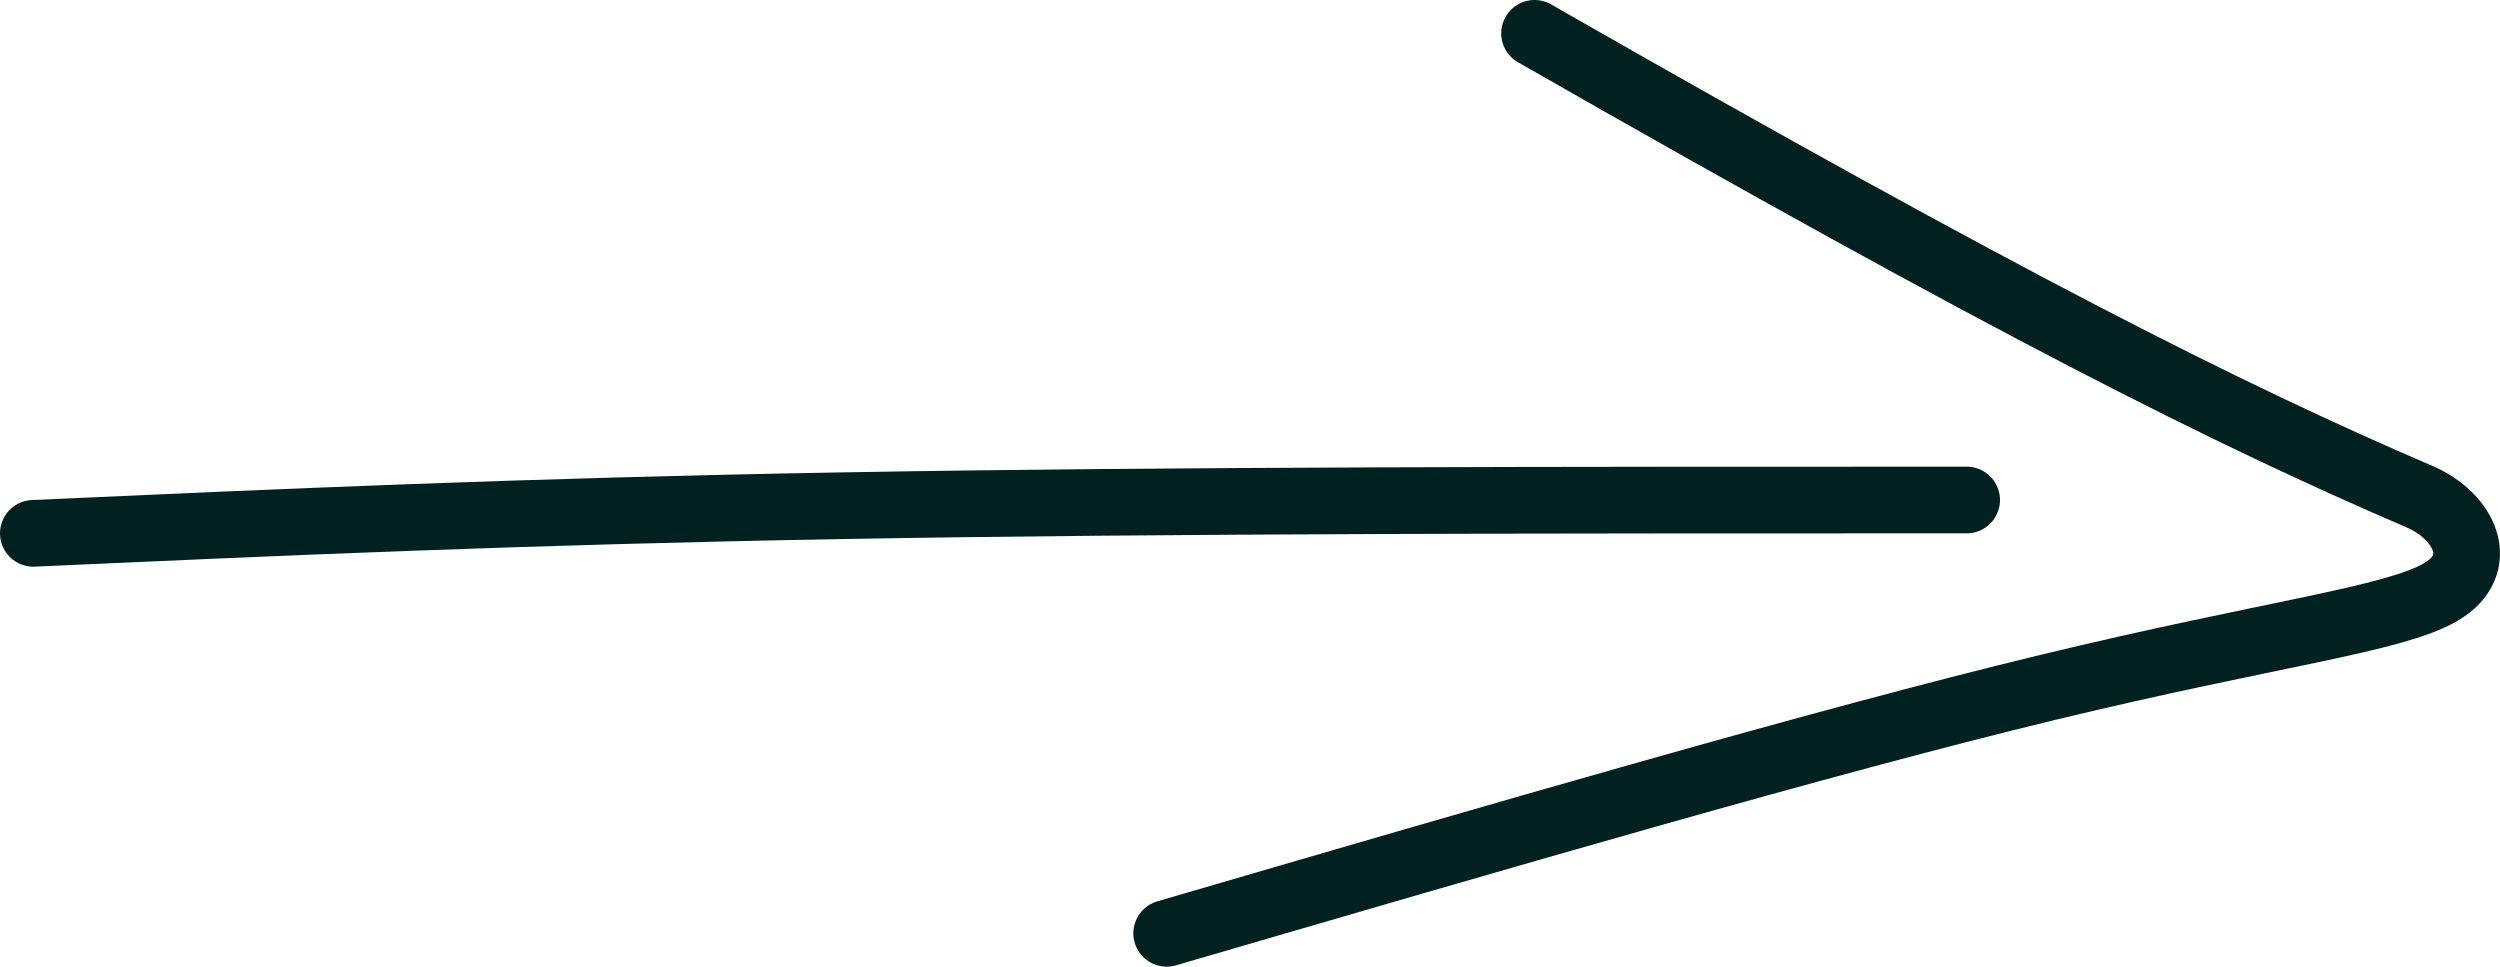
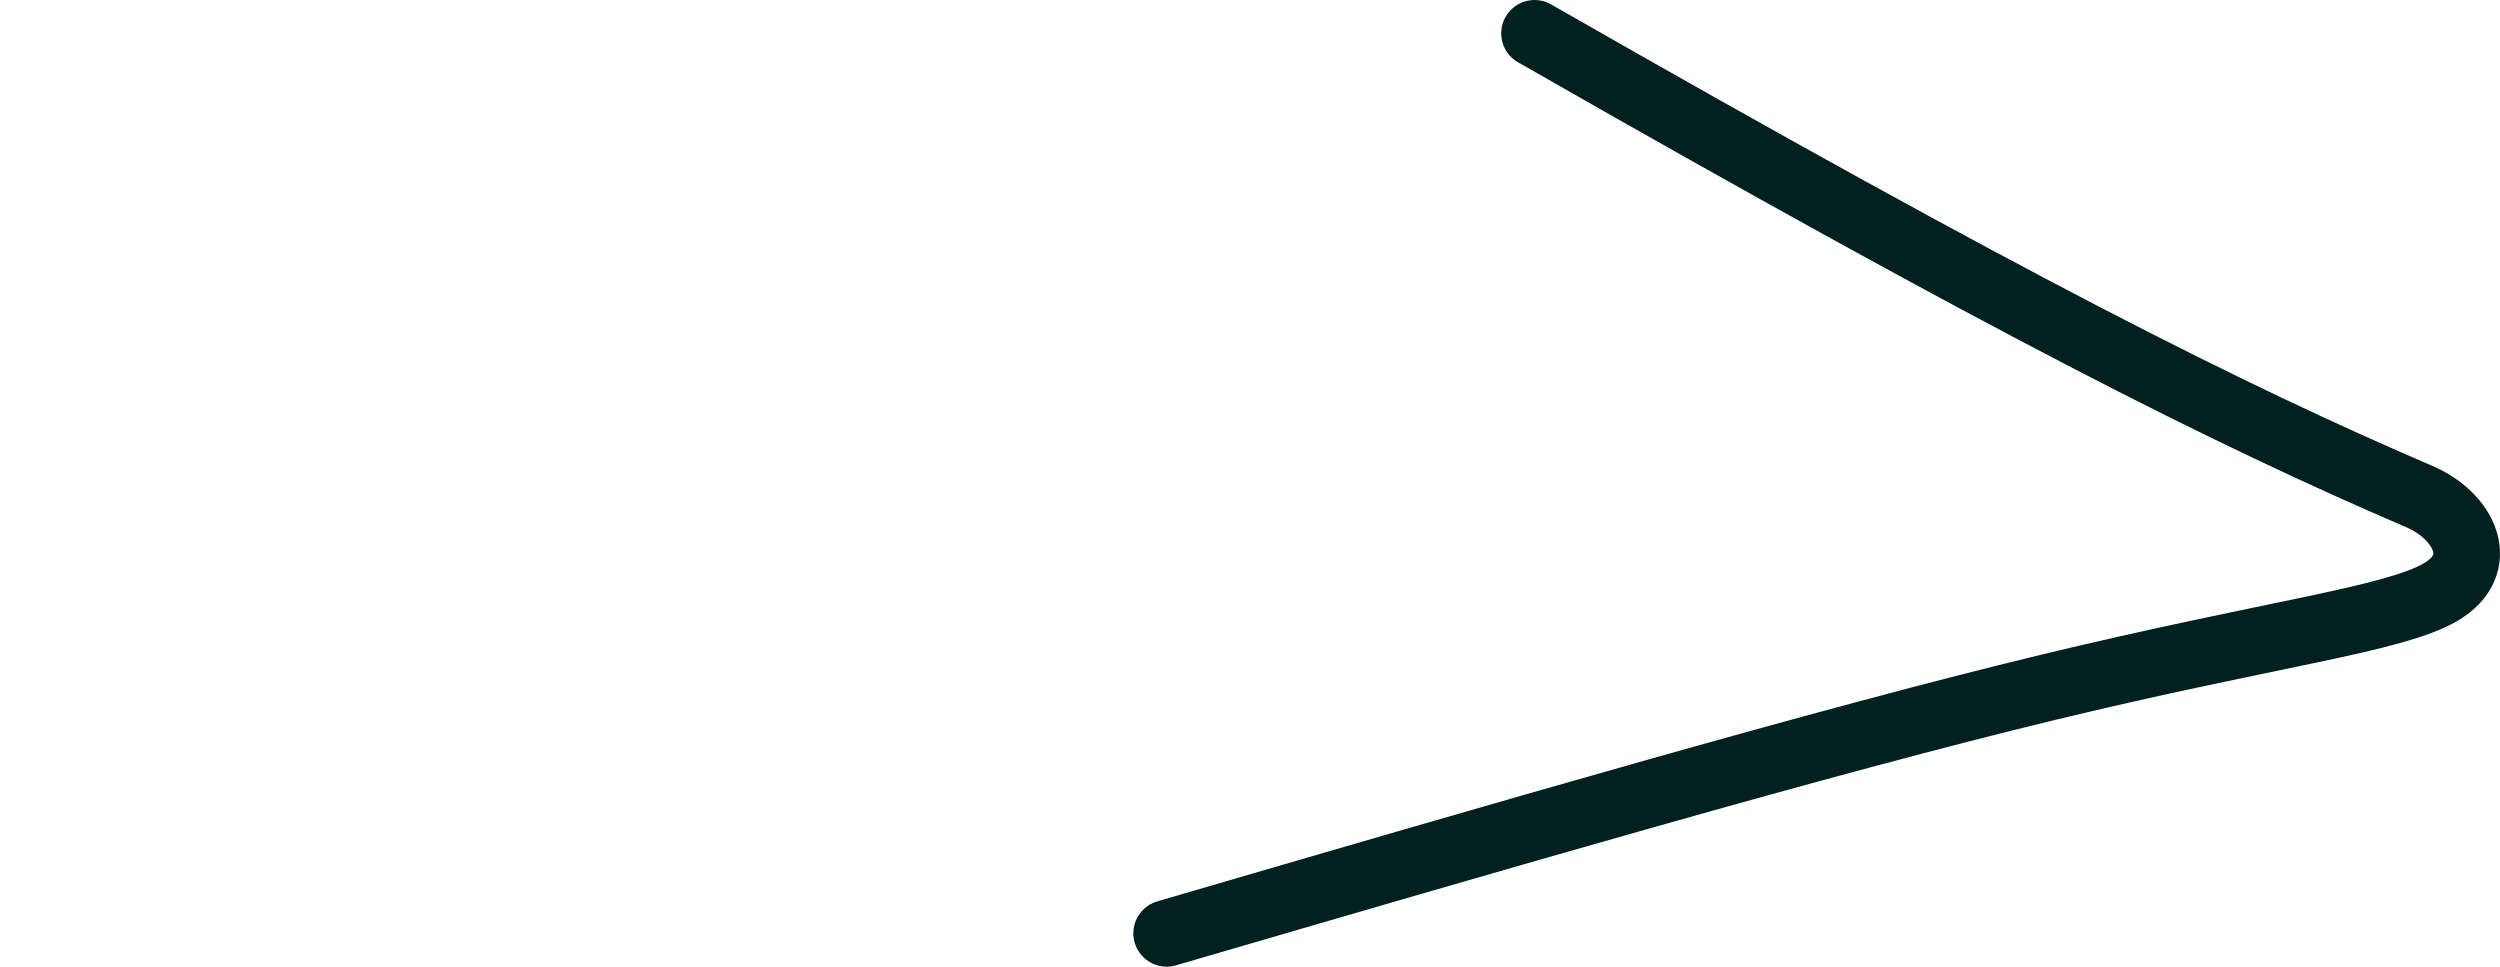
<svg xmlns="http://www.w3.org/2000/svg" width="75" height="29" viewBox="0 0 75 29" fill="none">
-   <path d="M1 16C8.33 15.67 15.66 15.34 25.341 15.17C35.023 15 46.832 15 59 15" stroke="#002120" stroke-width="2" stroke-linecap="round" />
  <path d="M46.036 1C60.321 9.174 66.857 12.438 72.583 14.899C73.946 15.484 74.631 16.93 73.227 17.758C71.823 18.587 68.181 18.992 61.449 20.618C54.717 22.244 45.006 25.079 35 28" stroke="#002120" stroke-width="2" stroke-linecap="round" />
</svg>